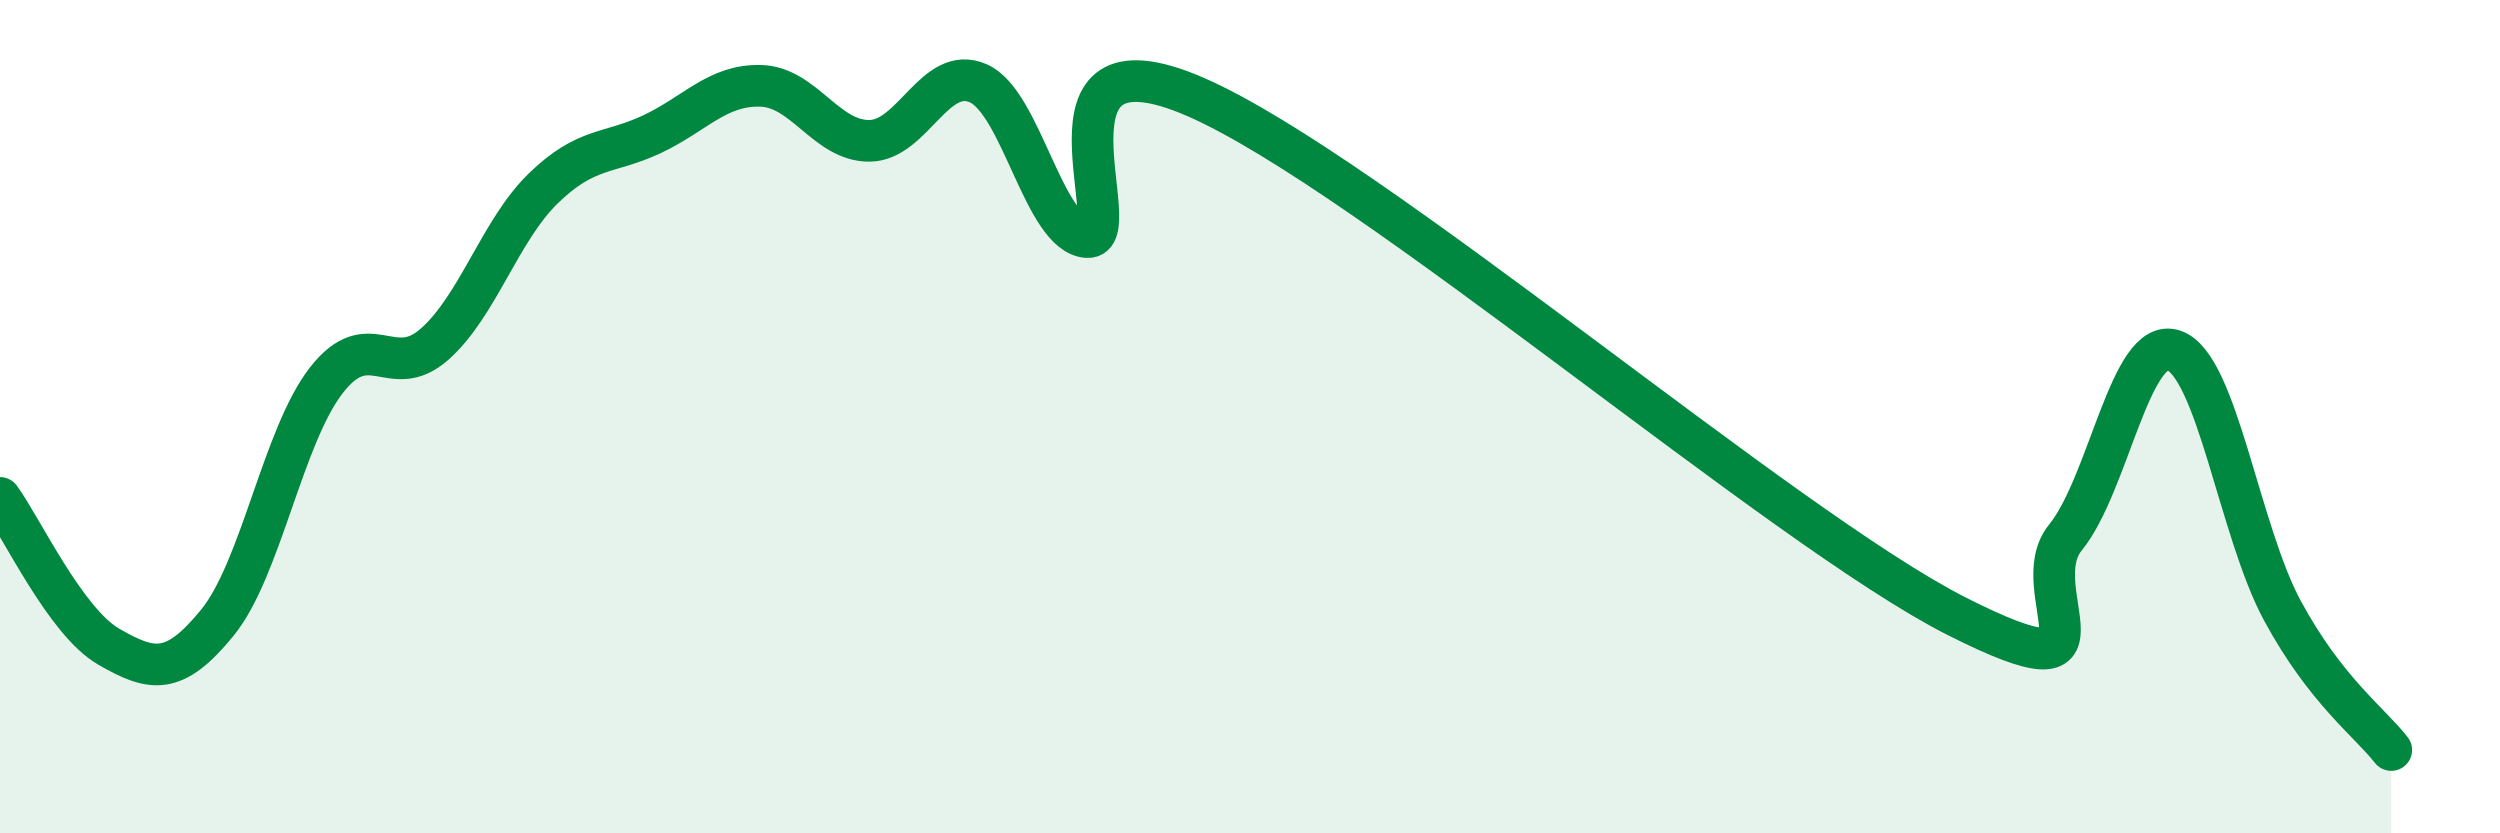
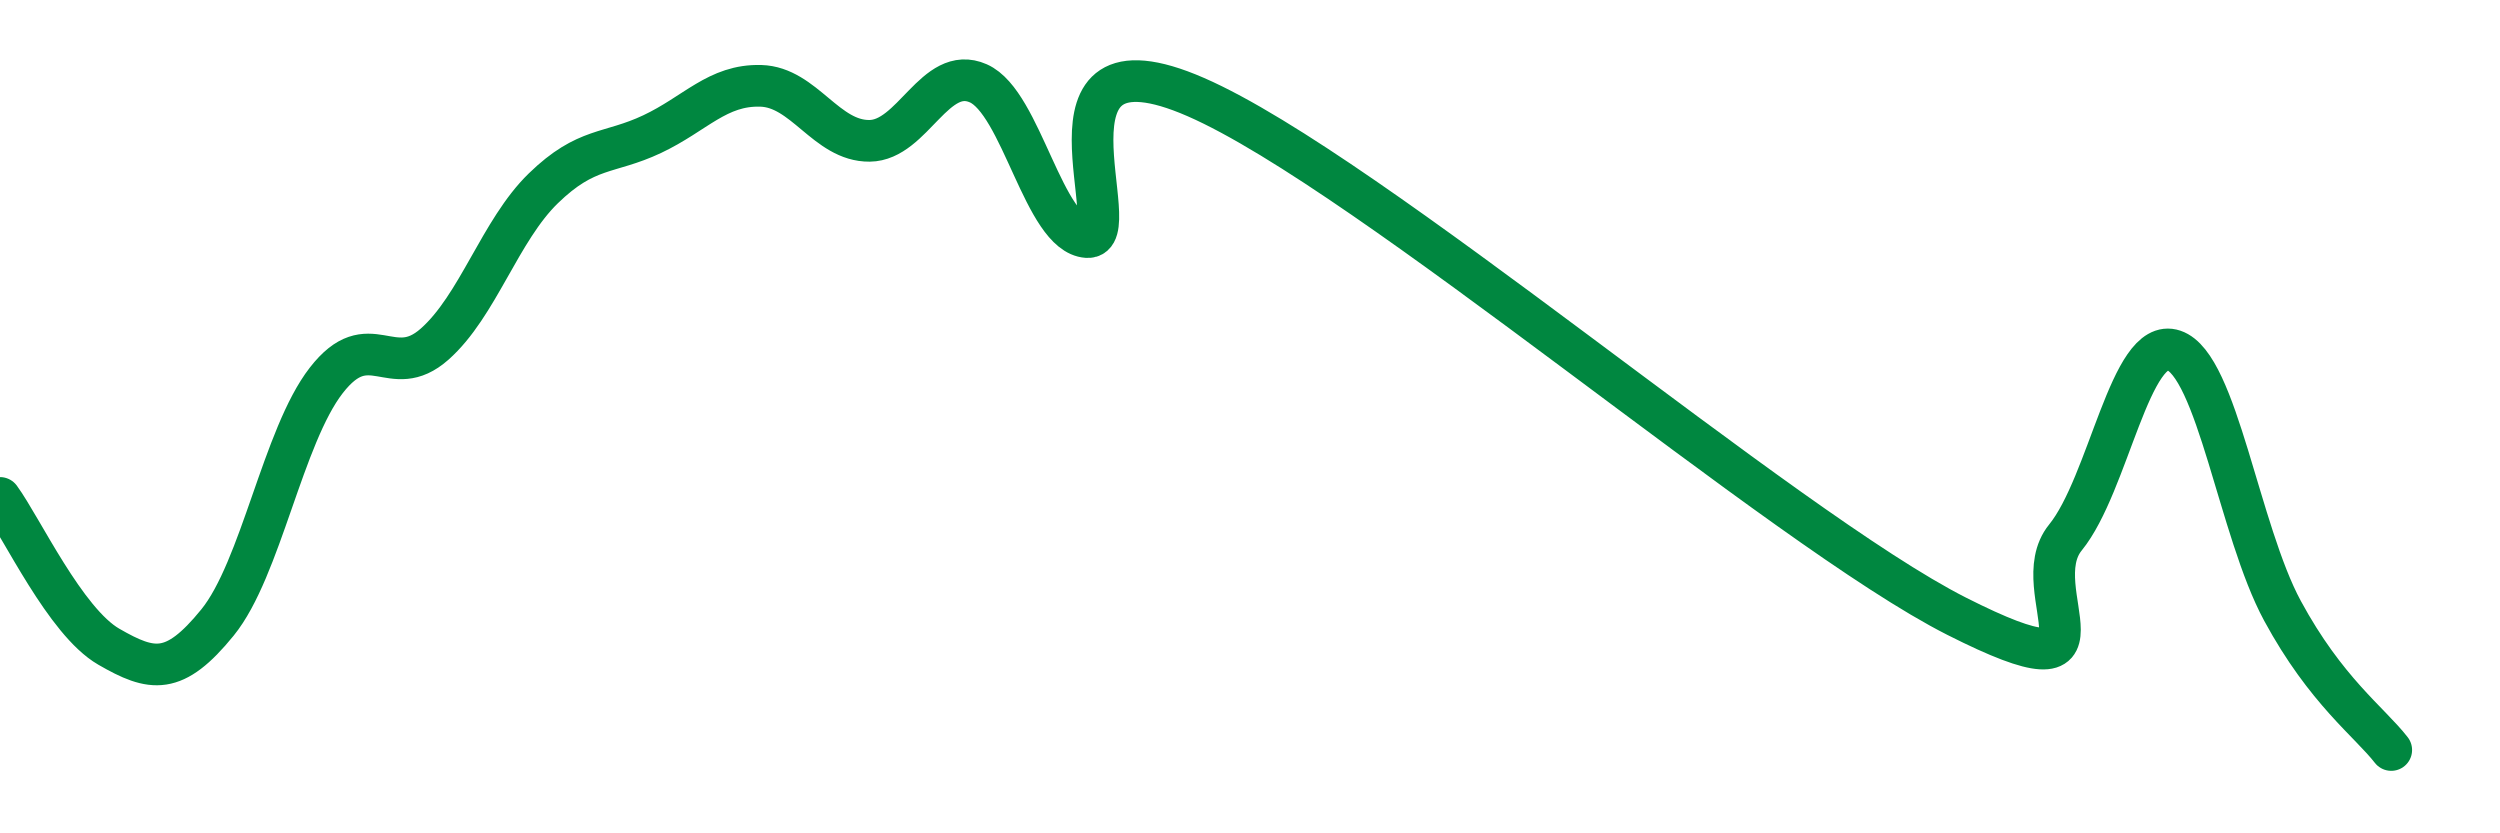
<svg xmlns="http://www.w3.org/2000/svg" width="60" height="20" viewBox="0 0 60 20">
-   <path d="M 0,11.95 C 0.52,12.66 1.57,14.92 2.61,15.52 C 3.65,16.12 4.18,16.22 5.22,14.94 C 6.26,13.66 6.79,10.47 7.83,9.13 C 8.87,7.79 9.39,9.18 10.43,8.26 C 11.47,7.34 12,5.53 13.04,4.52 C 14.08,3.51 14.61,3.71 15.65,3.22 C 16.69,2.73 17.22,2.03 18.26,2.06 C 19.3,2.09 19.83,3.39 20.87,3.38 C 21.91,3.37 22.44,1.54 23.48,2 C 24.52,2.46 25.05,5.62 26.09,5.69 C 27.13,5.76 24.53,0.51 28.7,2.33 C 32.87,4.15 42.79,12.68 46.96,14.79 C 51.13,16.9 48.53,14.18 49.57,12.9 C 50.61,11.62 51.13,8.06 52.17,8.41 C 53.21,8.76 53.74,12.74 54.78,14.66 C 55.82,16.58 56.87,17.33 57.39,18L57.39 20L0 20Z" fill="#008740" opacity="0.1" stroke-linecap="round" stroke-linejoin="round" />
  <path d="M 0,11.95 C 0.52,12.66 1.57,14.92 2.61,15.52 C 3.65,16.12 4.18,16.22 5.22,14.94 C 6.26,13.66 6.79,10.47 7.83,9.13 C 8.87,7.79 9.39,9.18 10.43,8.26 C 11.47,7.34 12,5.53 13.04,4.52 C 14.08,3.51 14.61,3.71 15.65,3.22 C 16.69,2.73 17.22,2.03 18.26,2.06 C 19.3,2.09 19.83,3.39 20.87,3.38 C 21.91,3.37 22.44,1.54 23.48,2 C 24.52,2.46 25.05,5.62 26.09,5.69 C 27.13,5.76 24.53,0.51 28.7,2.33 C 32.87,4.15 42.79,12.68 46.96,14.79 C 51.13,16.9 48.53,14.18 49.57,12.9 C 50.61,11.62 51.13,8.06 52.17,8.41 C 53.21,8.76 53.74,12.74 54.78,14.66 C 55.82,16.58 56.87,17.33 57.39,18" stroke="#008740" stroke-width="1" fill="none" stroke-linecap="round" stroke-linejoin="round" />
</svg>